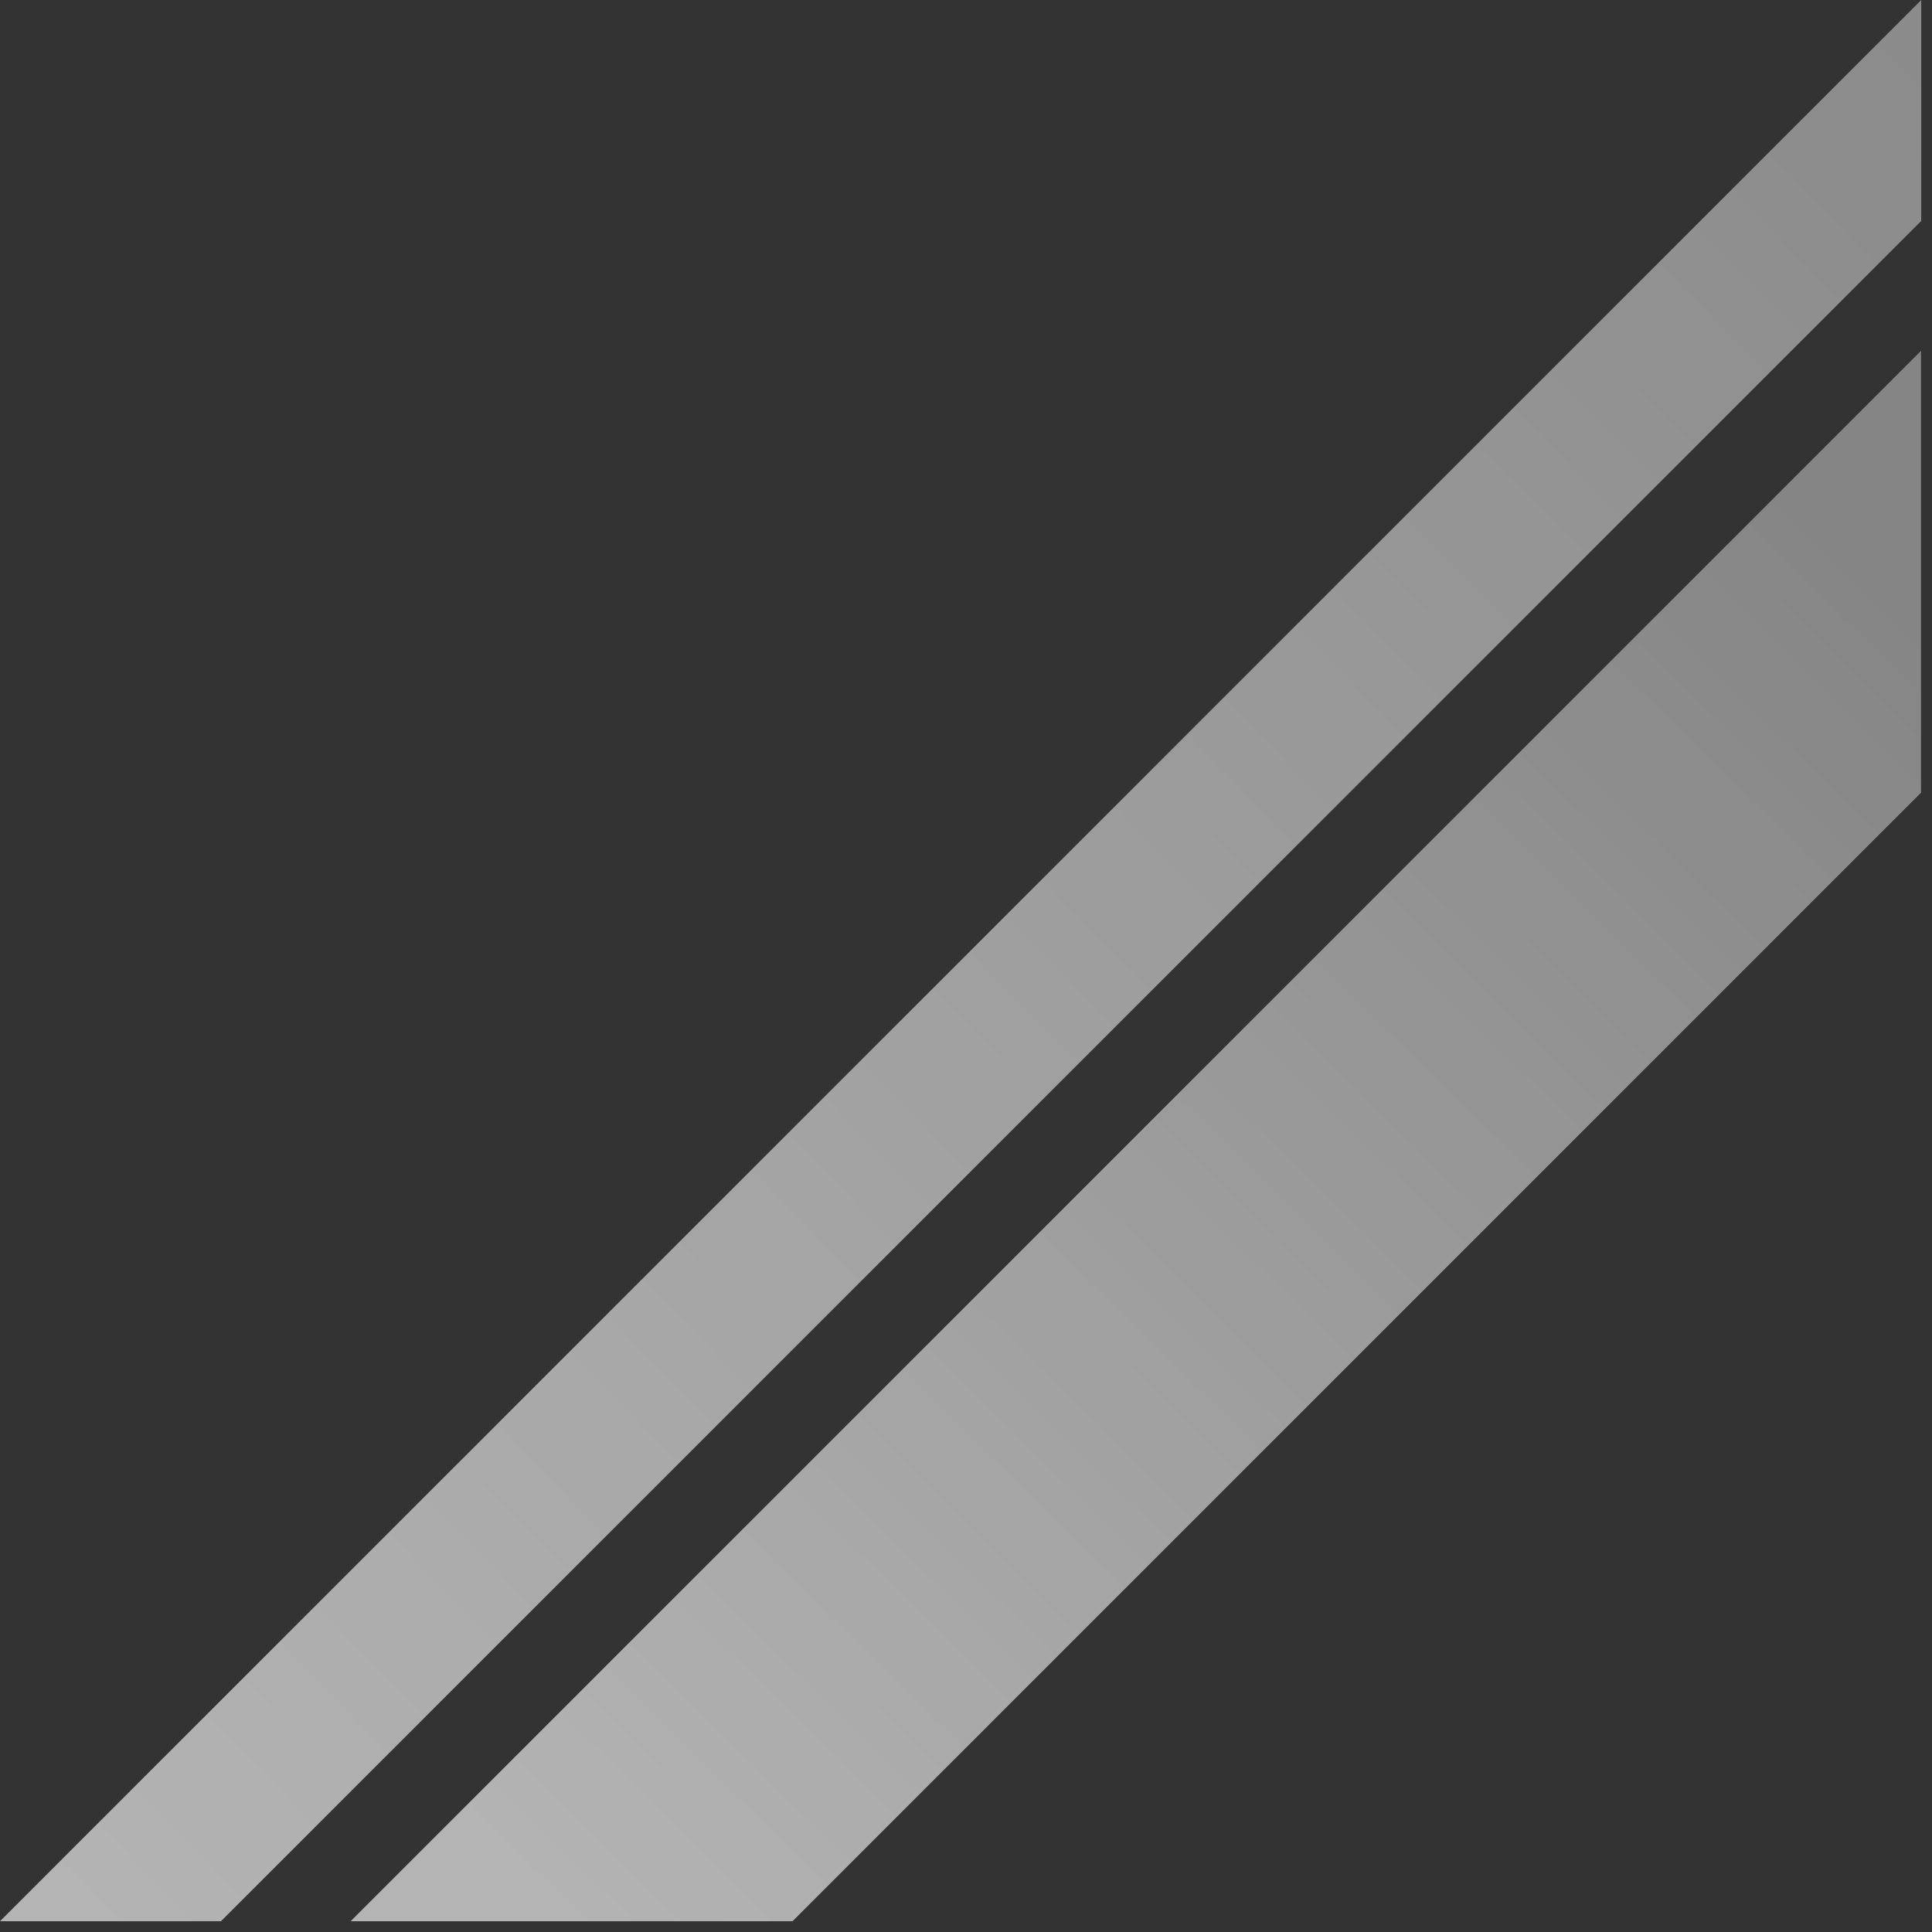
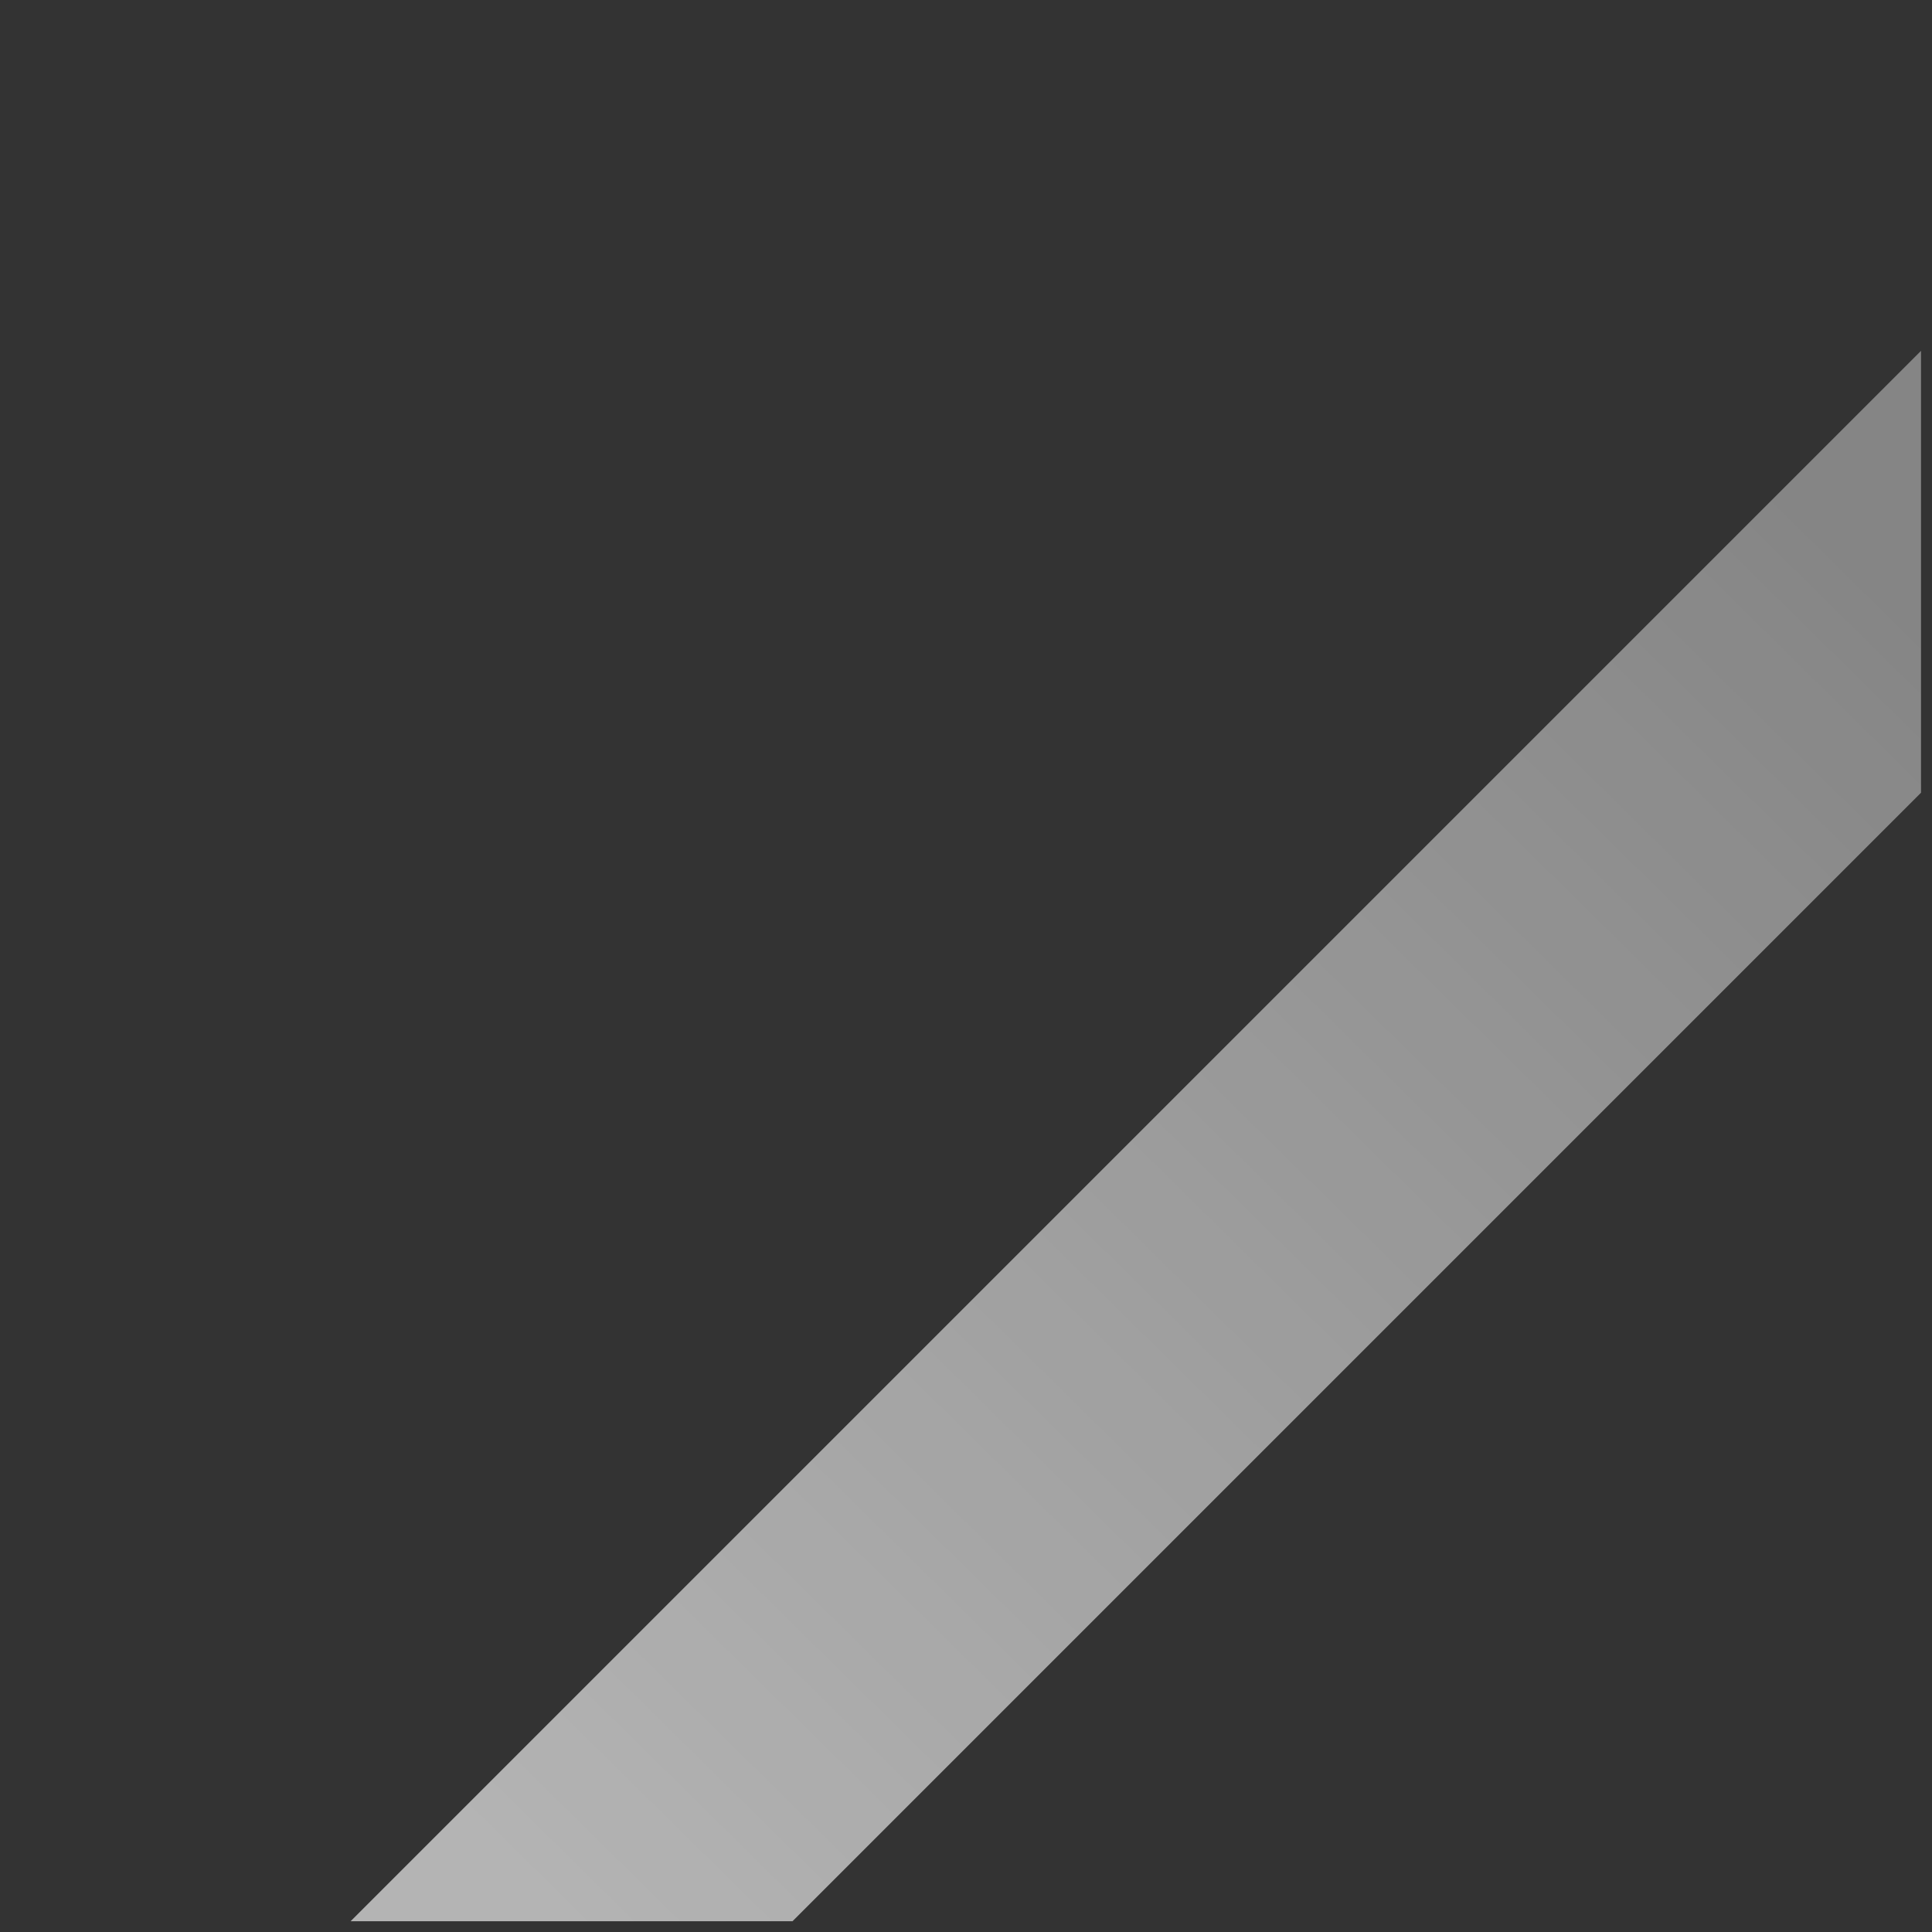
<svg xmlns="http://www.w3.org/2000/svg" width="176" height="176" viewBox="0 0 176 176" fill="none">
  <rect x="0" y="0" width="176" height="176" fill="#333333" stroke="none" />
  <path d="M175 72.214L72.195 175.019H31.941L175 31.96V72.214Z" fill="url(#paint0_linear_1116_48380)" />
-   <path d="M175.019 20.127L20.127 175.019H0L175.019 0V20.127Z" fill="url(#paint1_linear_1116_48380)" />
  <defs>
    <linearGradient id="paint0_linear_1116_48380" x1="174.144" y1="52.068" x2="52.943" y2="175.019" gradientUnits="userSpaceOnUse">
      <stop stop-color="white" stop-opacity="0.4" />
      <stop offset="1" stop-color="white" stop-opacity="0.63" />
    </linearGradient>
    <linearGradient id="paint1_linear_1116_48380" x1="181.144" y1="8.751" x2="10.064" y2="175.019" gradientUnits="userSpaceOnUse">
      <stop stop-color="white" stop-opacity="0.43" />
      <stop offset="1" stop-color="white" stop-opacity="0.63" />
    </linearGradient>
  </defs>
</svg>